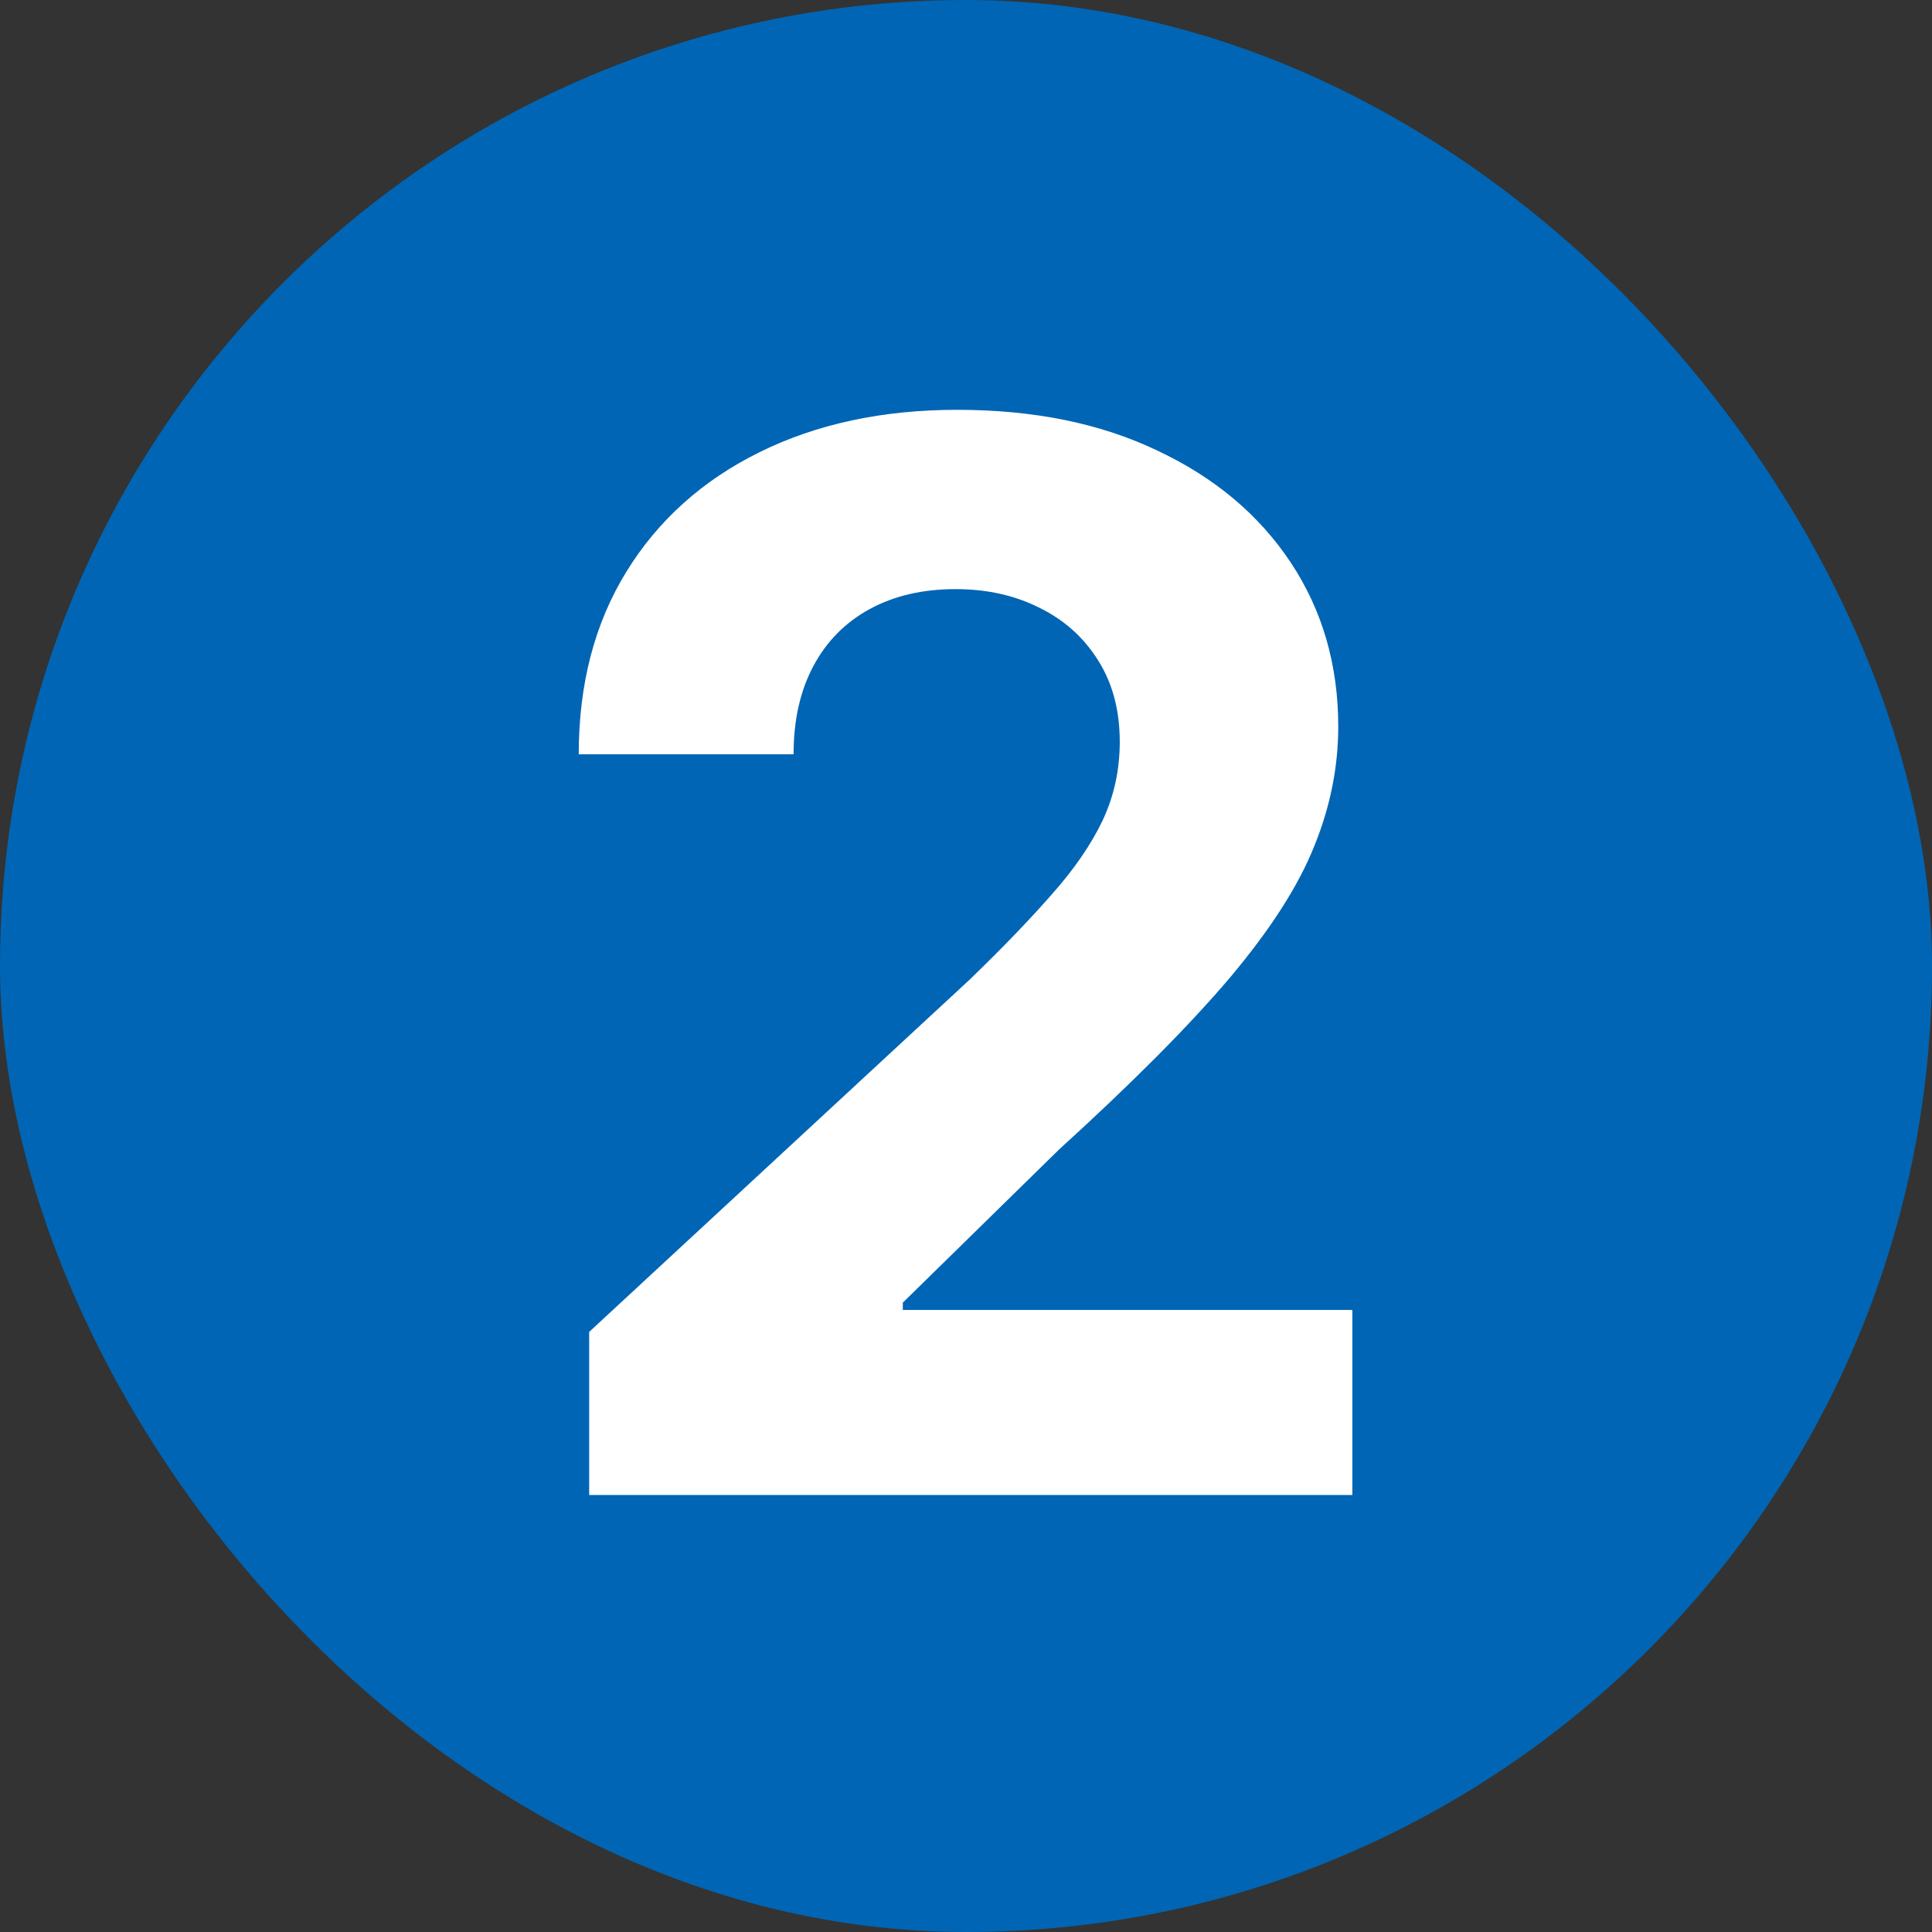
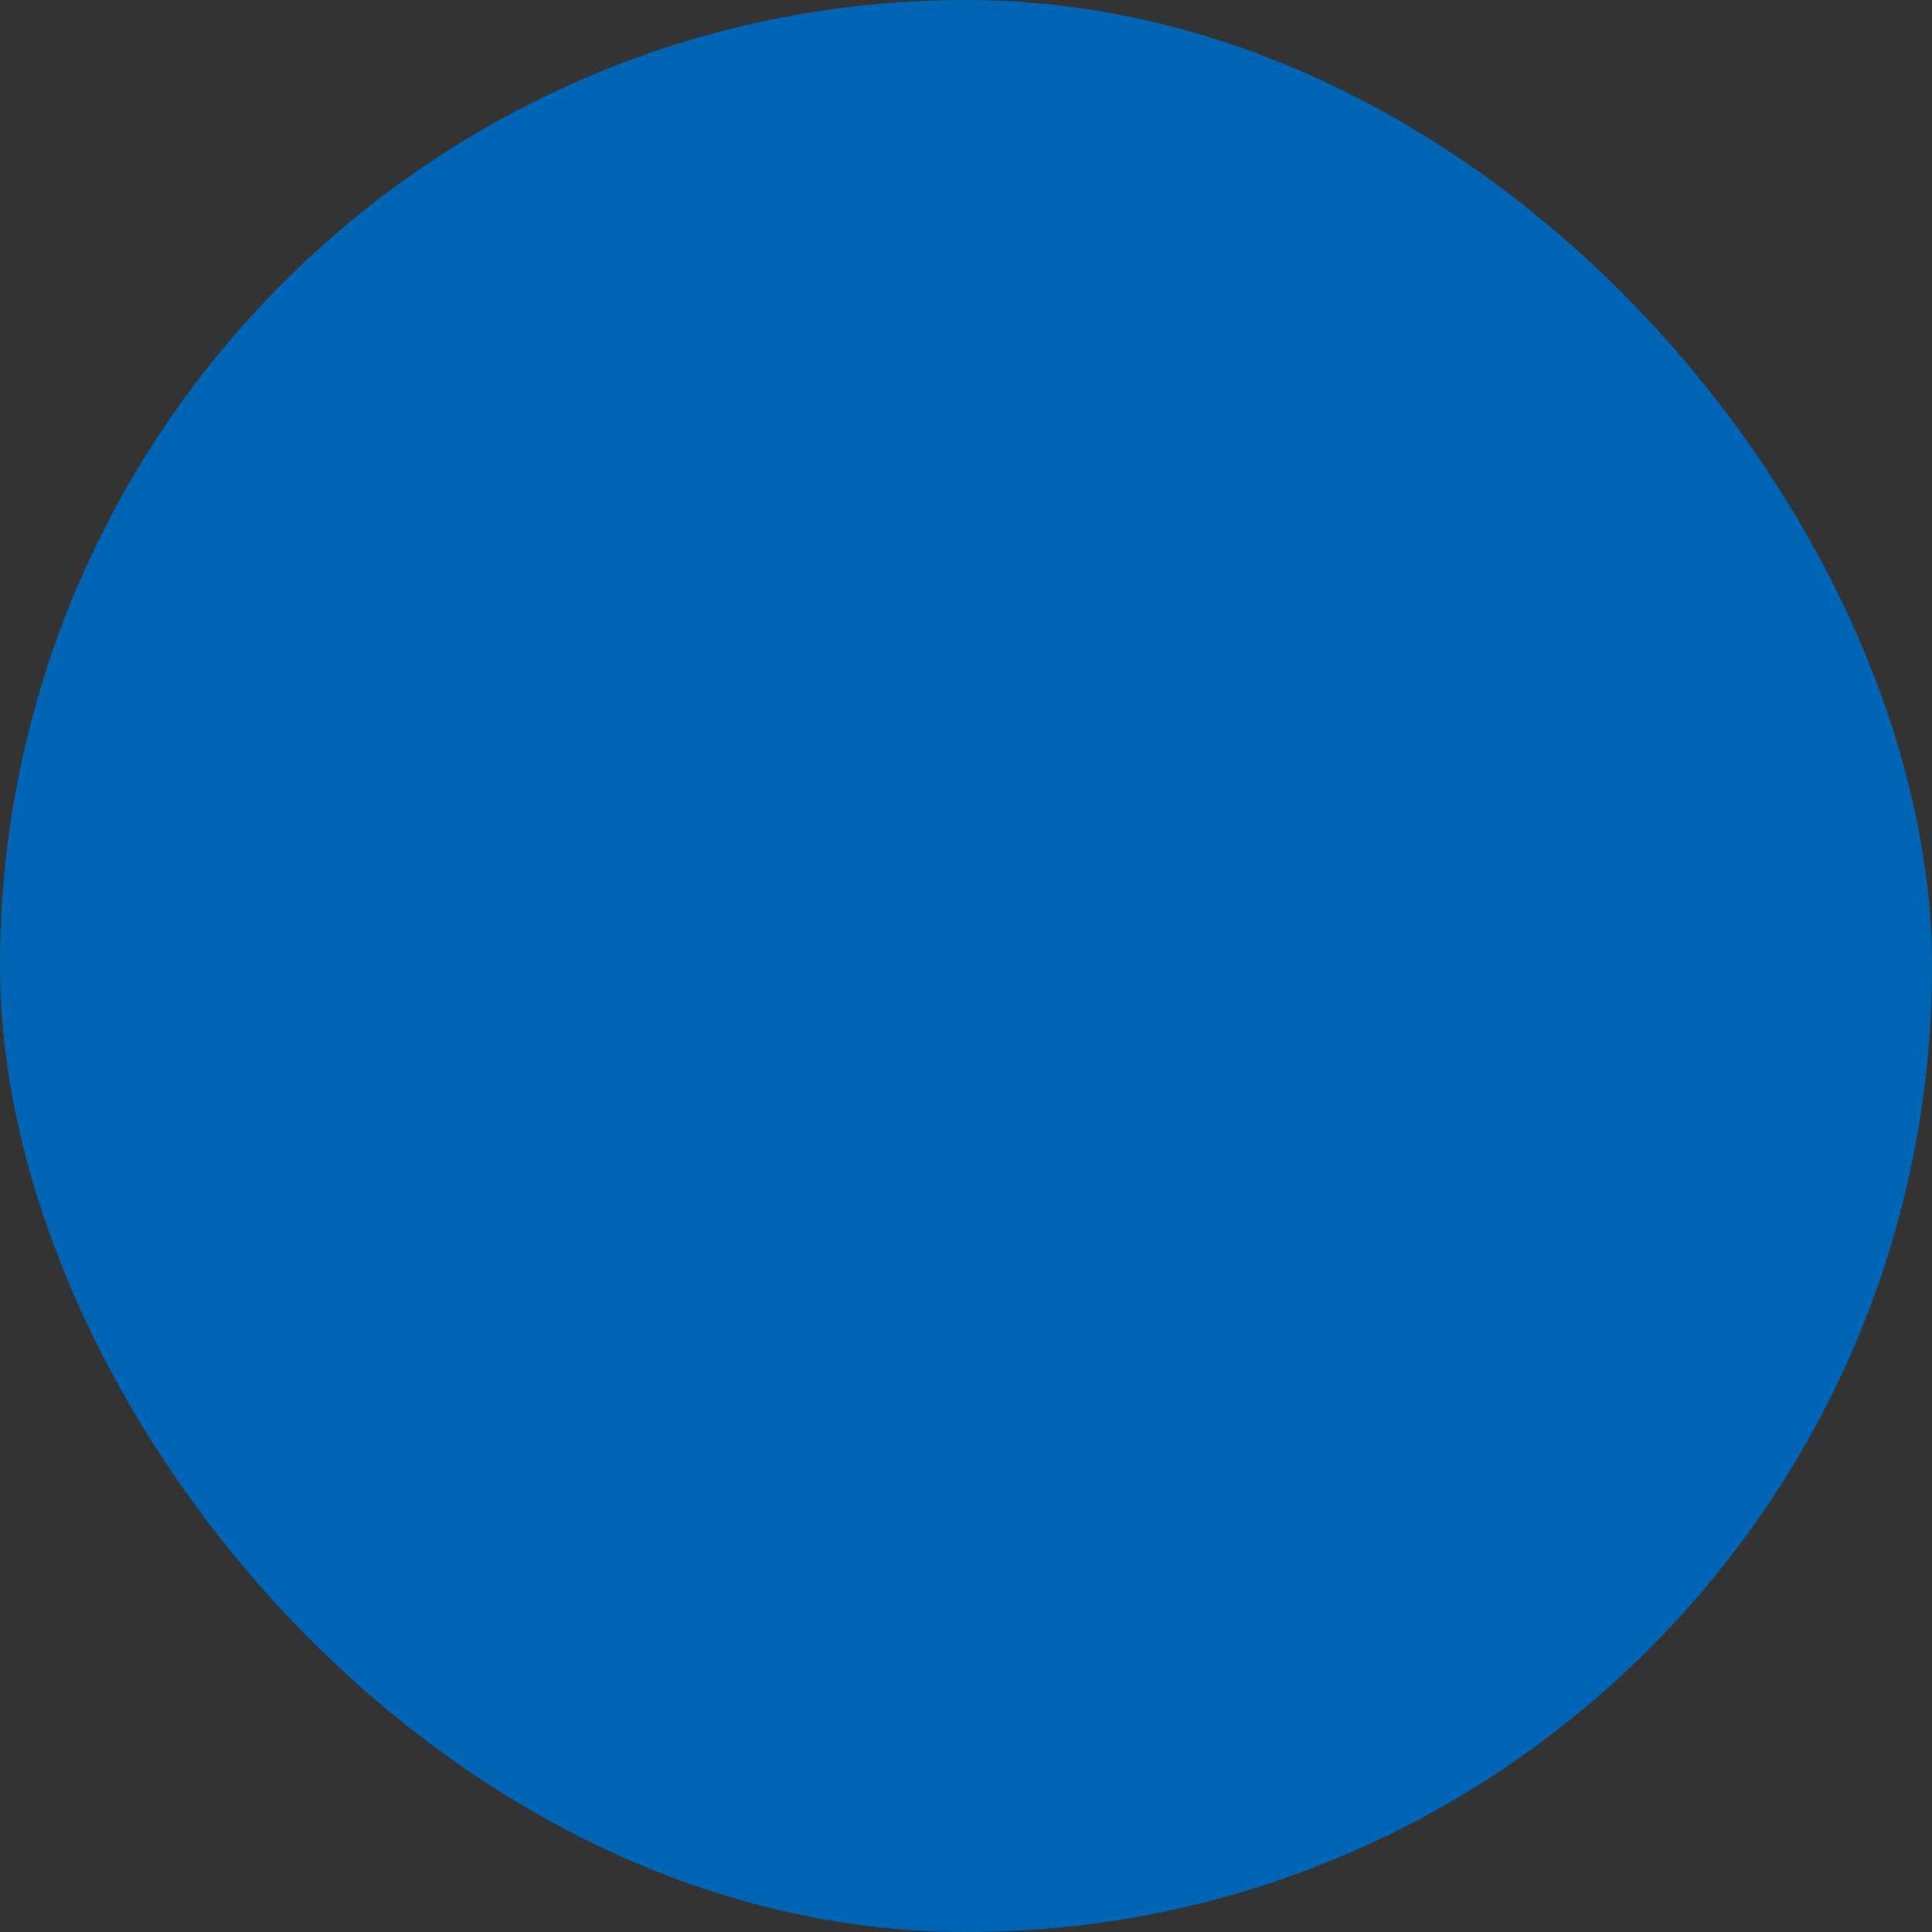
<svg xmlns="http://www.w3.org/2000/svg" width="84" height="84" viewBox="0 0 84 84" fill="none">
  <rect x="0" y="0" width="84" height="84" fill="#333333" stroke="none" />
  <rect width="84" height="84" rx="42" fill="#0065B4" />
-   <path d="M25.616 65V57.909L42.185 42.568C43.594 41.205 44.776 39.977 45.73 38.886C46.7 37.795 47.435 36.727 47.935 35.682C48.435 34.621 48.685 33.477 48.685 32.25C48.685 30.886 48.374 29.712 47.753 28.727C47.132 27.727 46.283 26.962 45.207 26.432C44.132 25.886 42.912 25.614 41.548 25.614C40.124 25.614 38.882 25.901 37.821 26.477C36.76 27.053 35.942 27.879 35.367 28.954C34.791 30.03 34.503 31.311 34.503 32.795H25.162C25.162 29.75 25.851 27.106 27.23 24.864C28.609 22.621 30.541 20.886 33.026 19.659C35.51 18.432 38.374 17.818 41.617 17.818C44.95 17.818 47.851 18.409 50.321 19.591C52.806 20.758 54.738 22.379 56.117 24.454C57.495 26.53 58.185 28.909 58.185 31.591C58.185 33.349 57.836 35.083 57.139 36.795C56.457 38.508 55.238 40.409 53.48 42.5C51.722 44.576 49.245 47.068 46.048 49.977L39.253 56.636V56.955H58.798V65H25.616Z" fill="white" />
</svg>